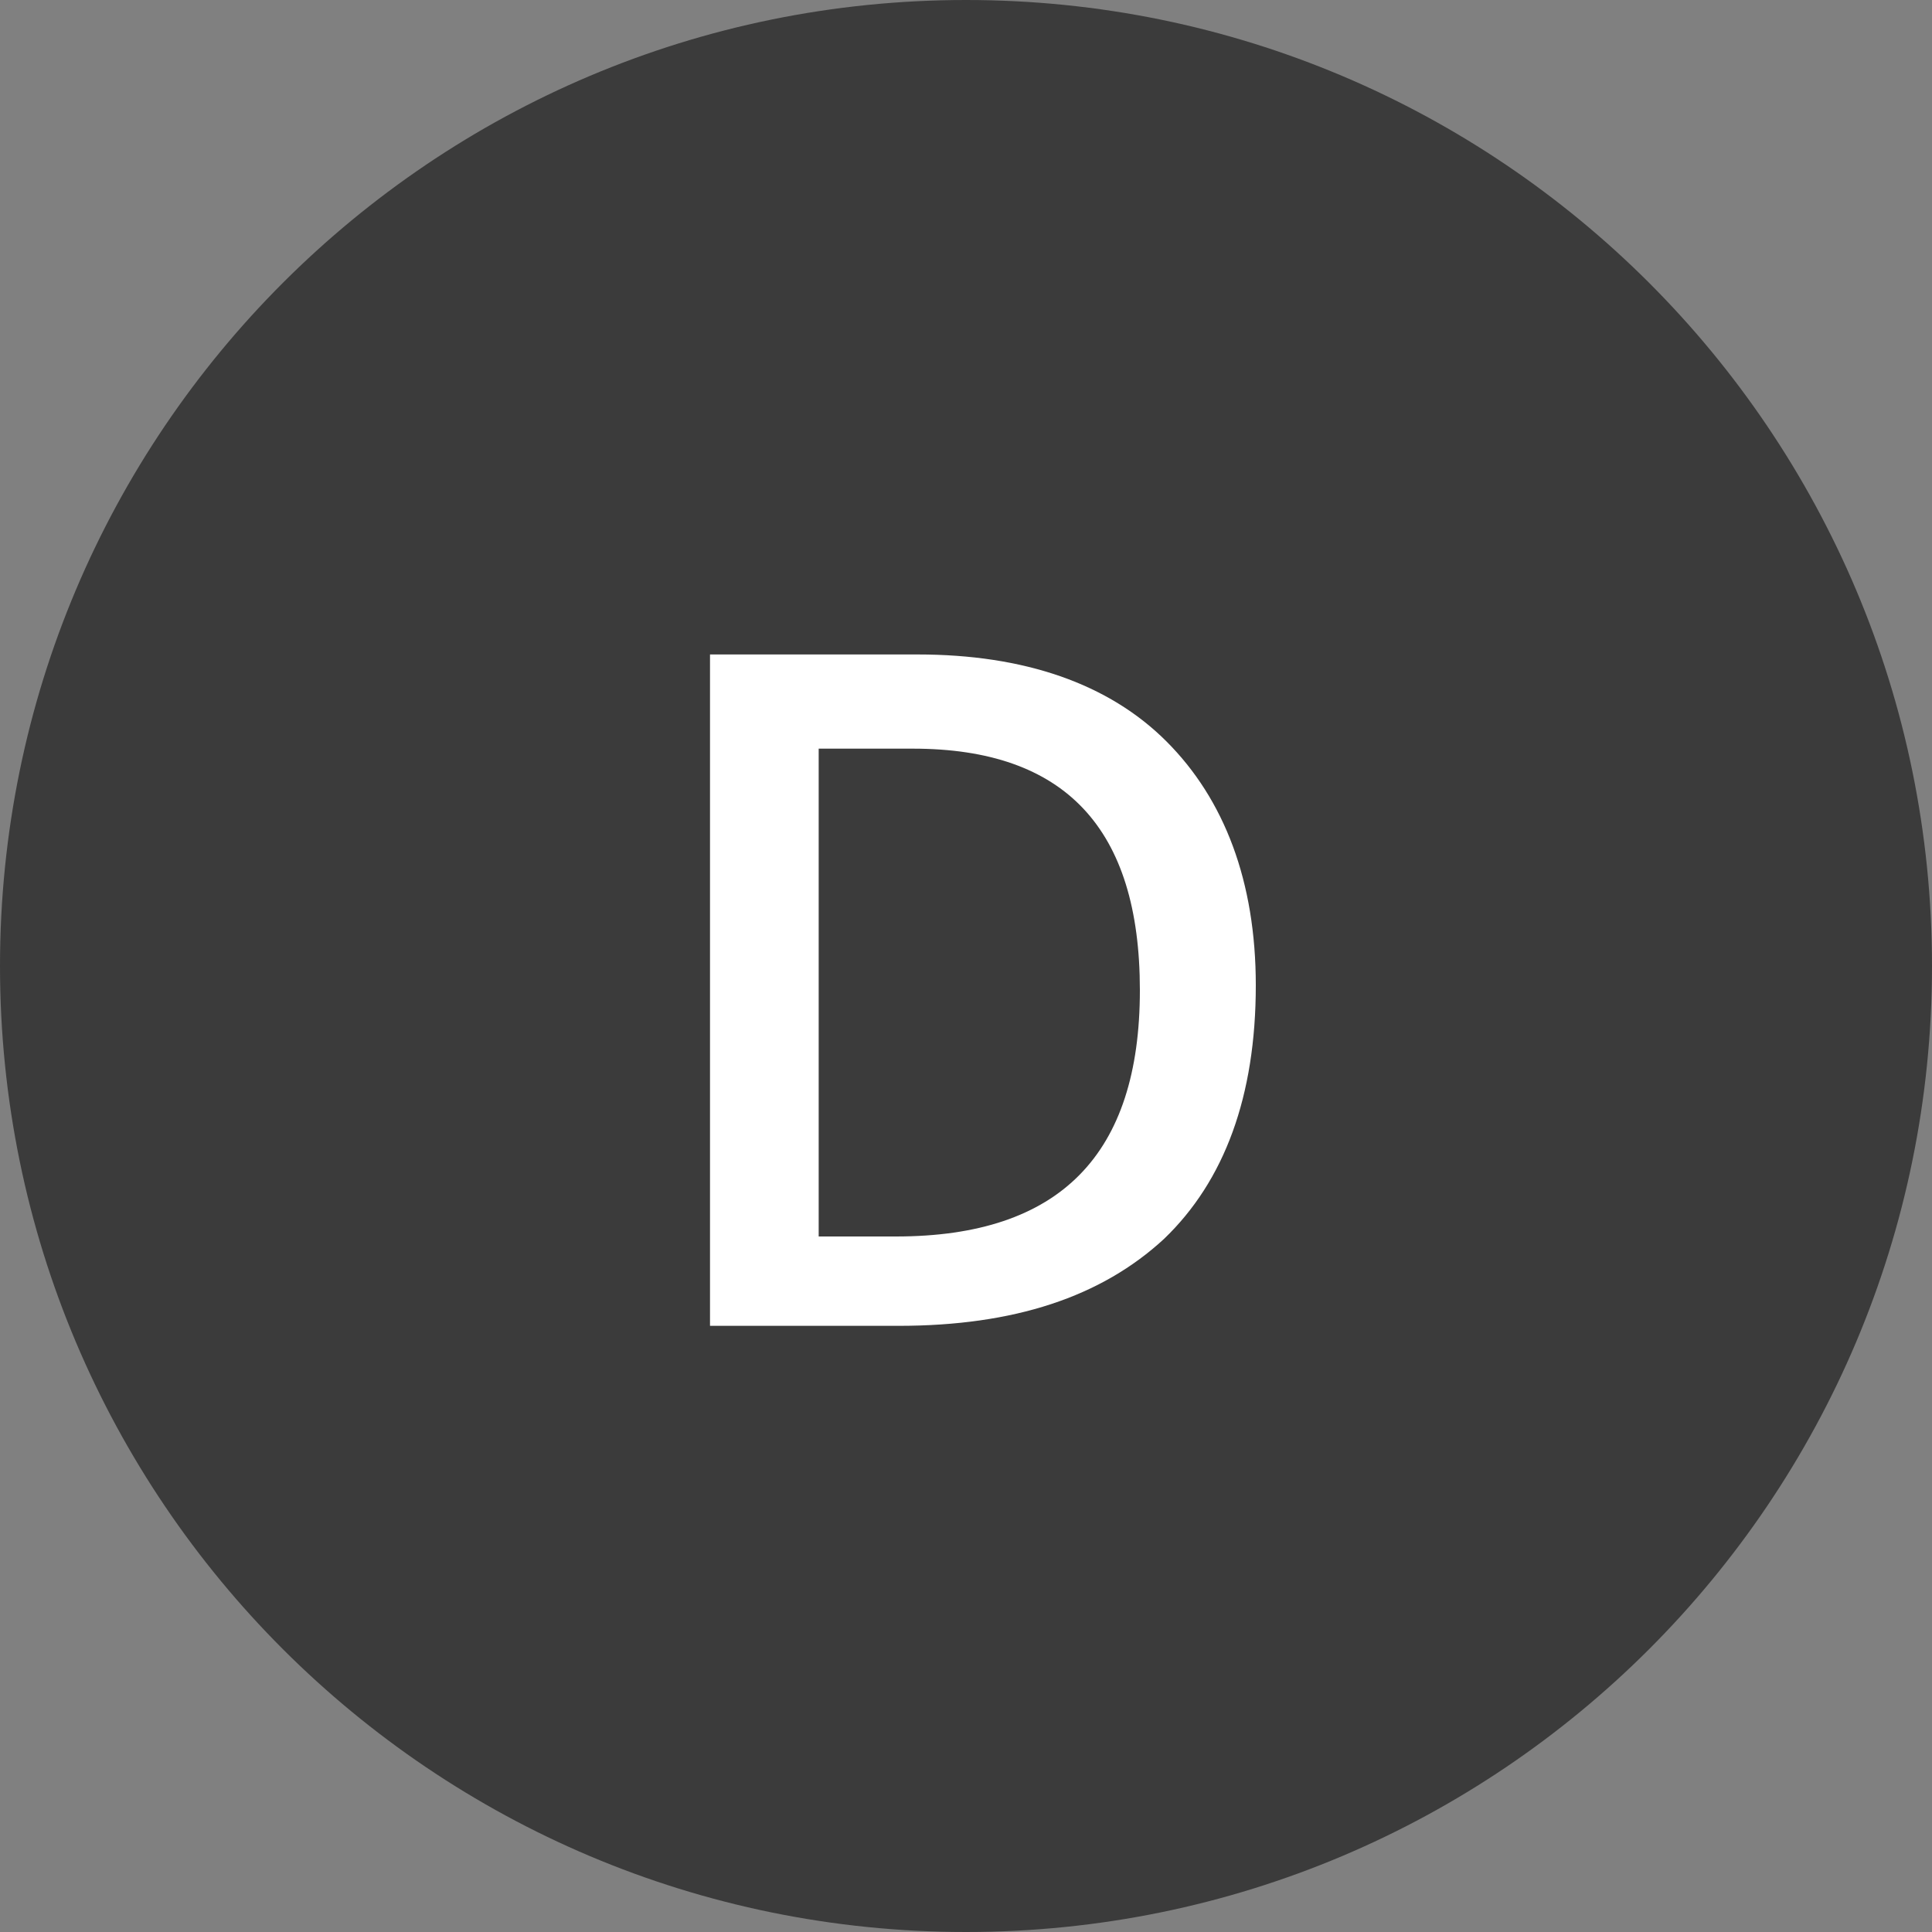
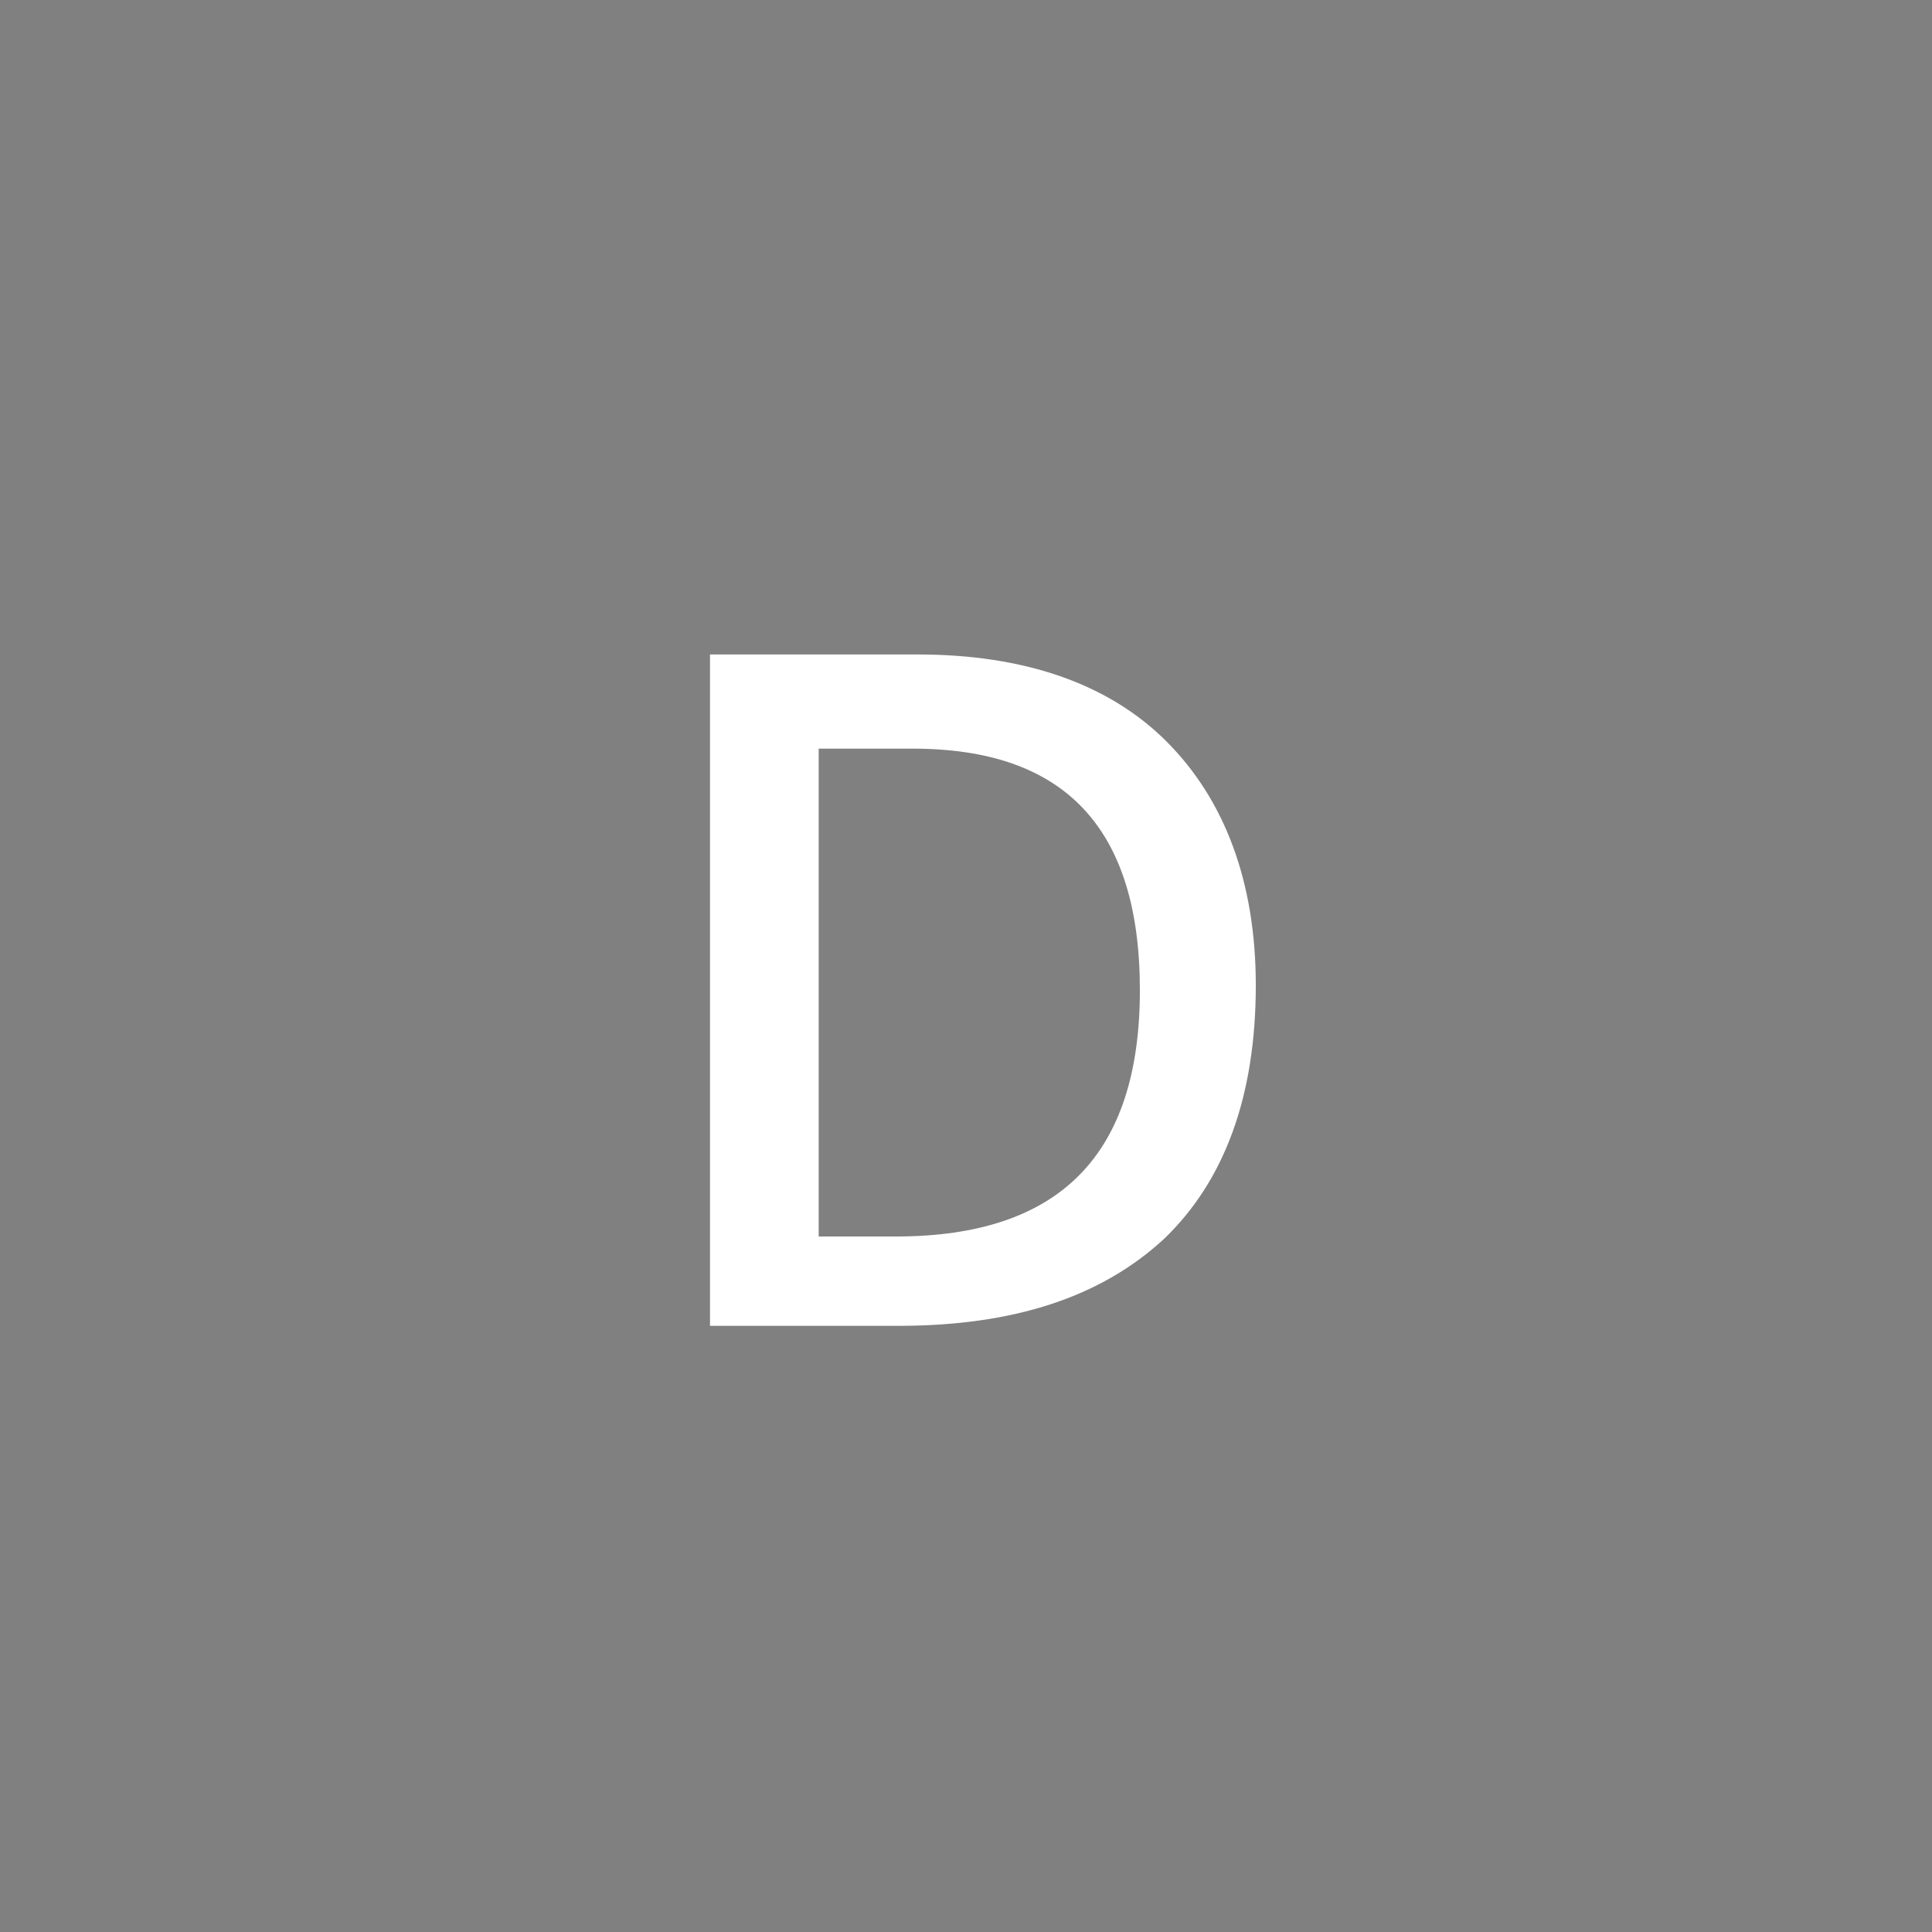
<svg xmlns="http://www.w3.org/2000/svg" version="1.1" id="Livello_1" x="0px" y="0px" viewBox="0 0 80 80" style="enable-background:new 0 0 80 80;" xml:space="preserve">
  <rect x="0" y="0" width="80" height="80" fill="#808080" stroke="none" />
  <style type="text/css">
	.st0{fill:#3B3B3B;}
	.st1{enable-background:new    ;}
	.st2{fill:#FFFFFF;}
</style>
  <g id="Raggruppa_807" transform="translate(14679 21037)">
-     <path id="Tracciato_1066" class="st0" d="M-14639-21037c22.1,0,40,17.9,40,40s-17.9,40-40,40s-40-17.9-40-40   S-14661.1-21037-14639-21037z" />
    <g class="st1">
      <path class="st2" d="M-14627-20996.2c0,4.6-1.3,8.1-3.8,10.5c-2.6,2.4-6.2,3.6-11,3.6h-7.8v-27.8h8.6c4.4,0,7.9,1.2,10.3,3.6    S-14627-21000.5-14627-20996.2z M-14631.8-20996c0-6.7-3.1-10-9.4-10h-3.9v20.2h3.2    C-14635.1-20985.8-14631.8-20989.2-14631.8-20996z" />
    </g>
  </g>
</svg>